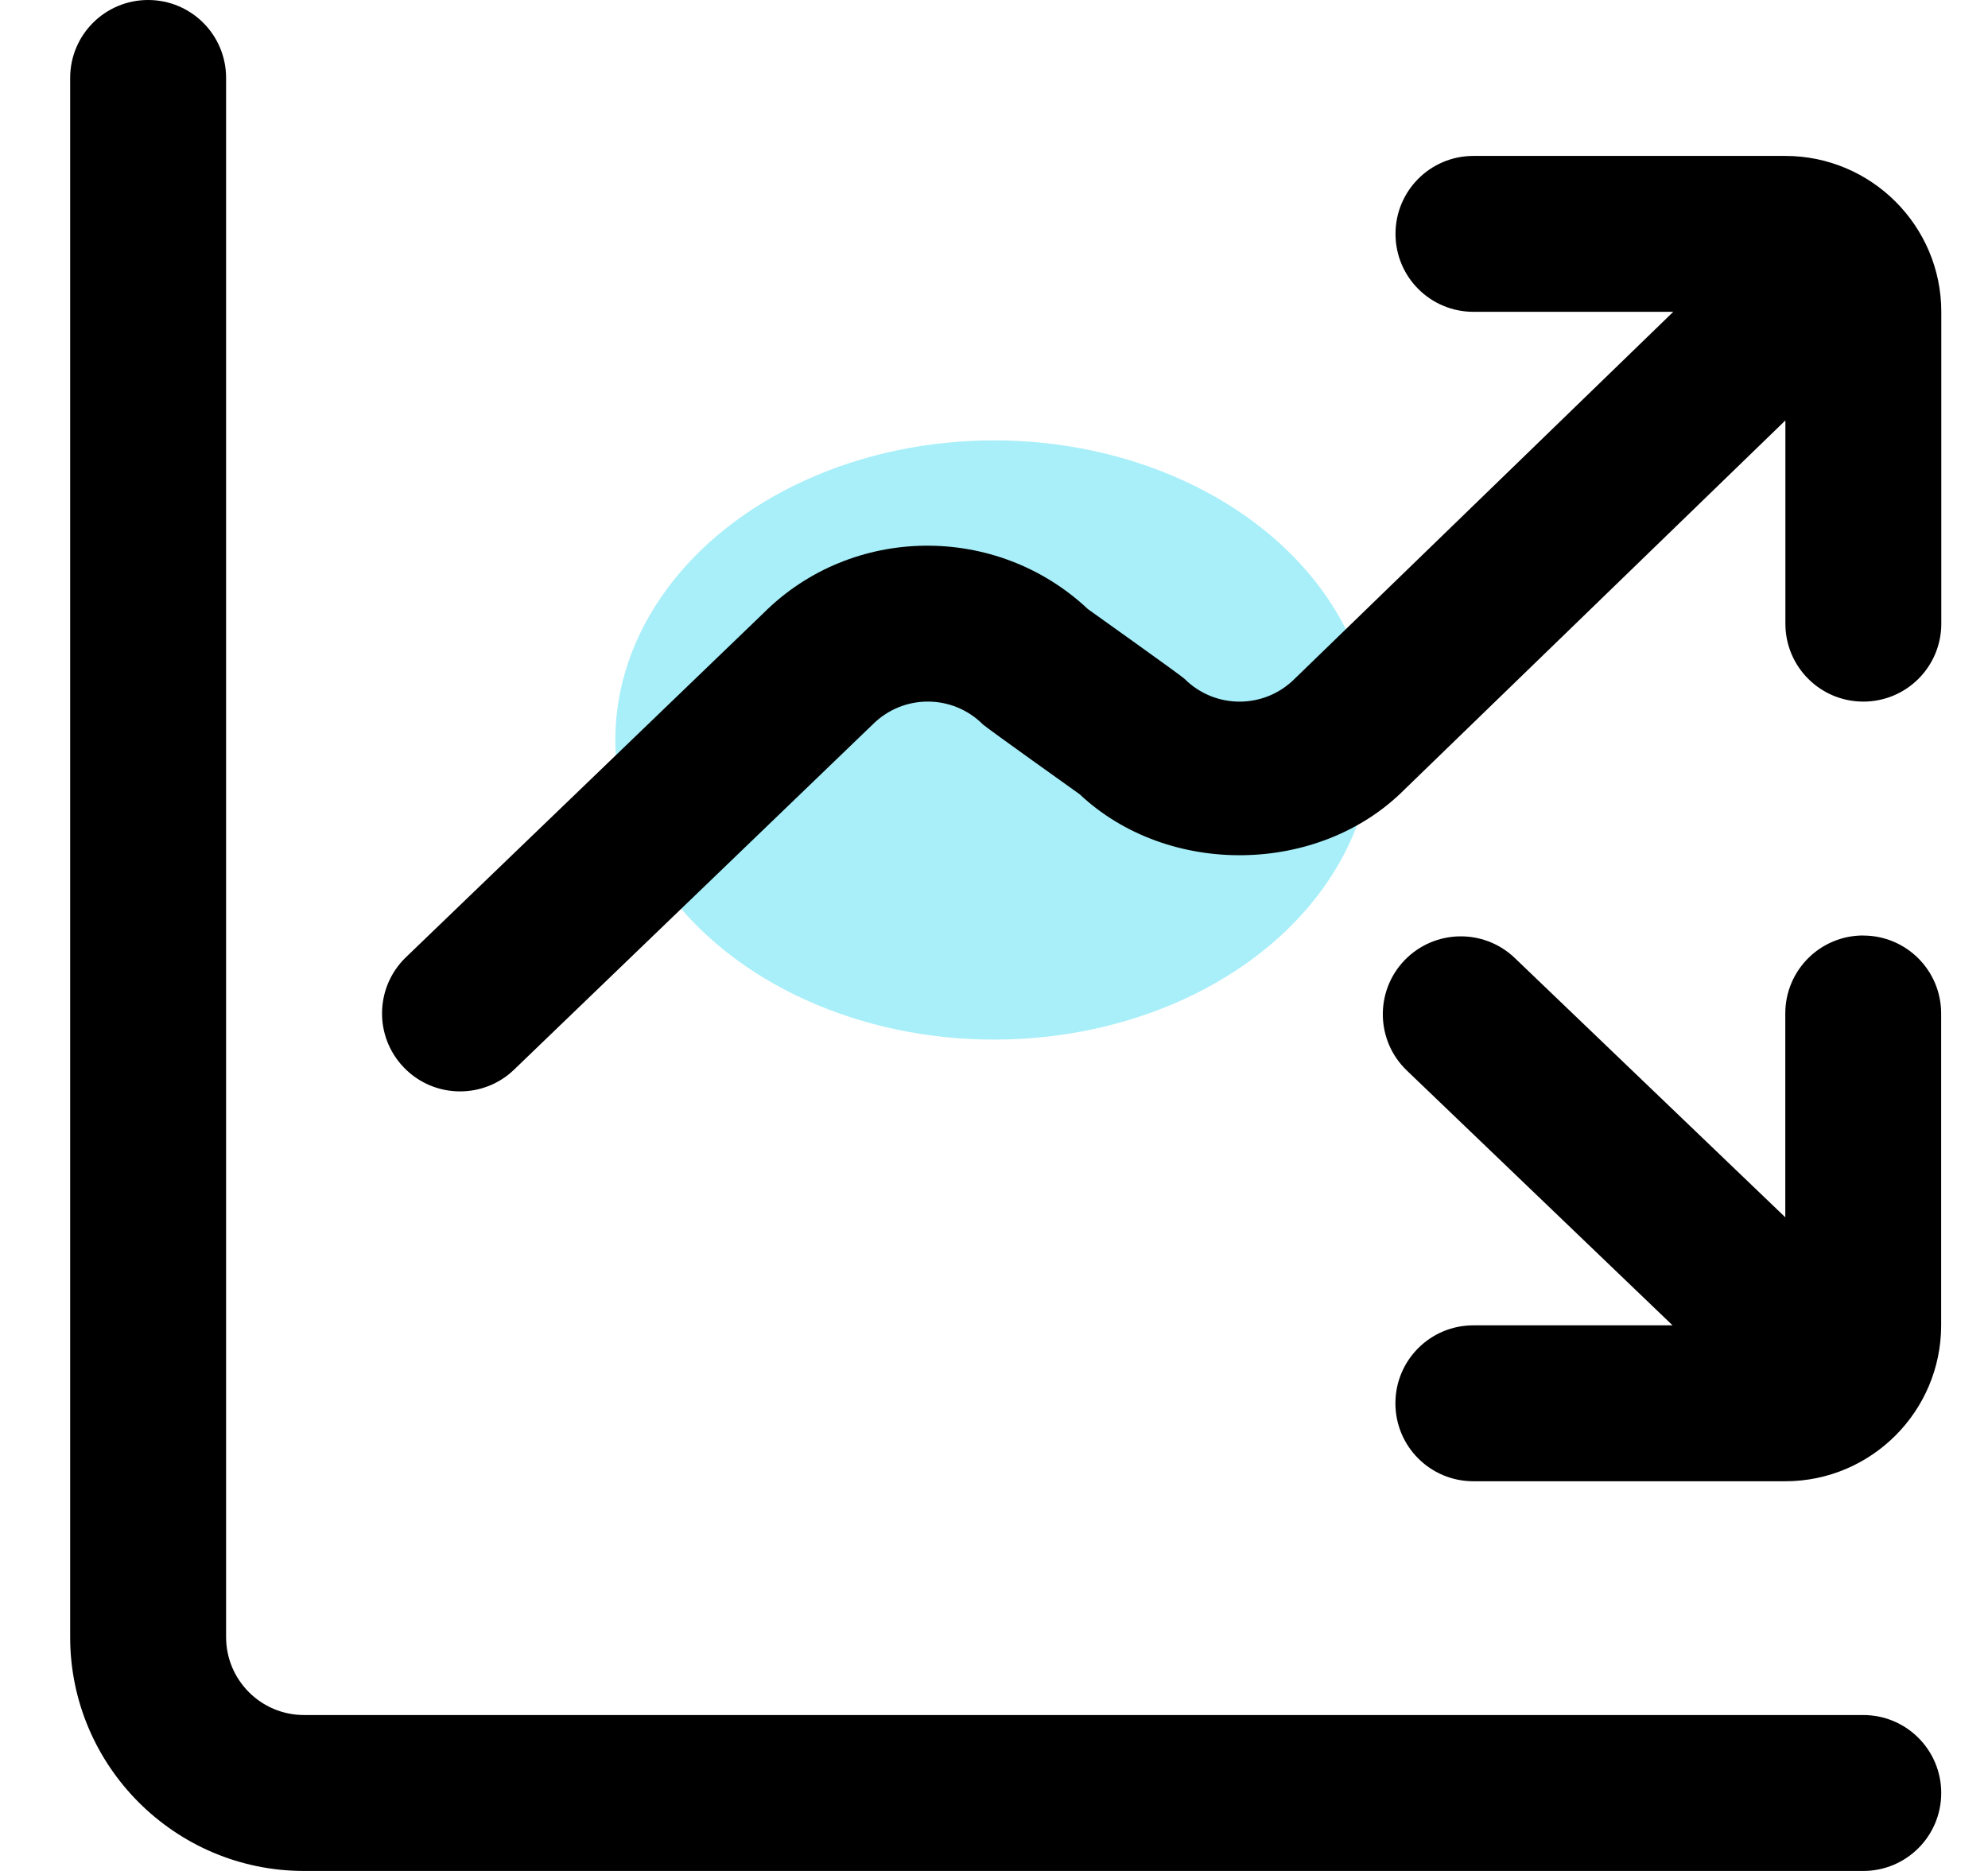
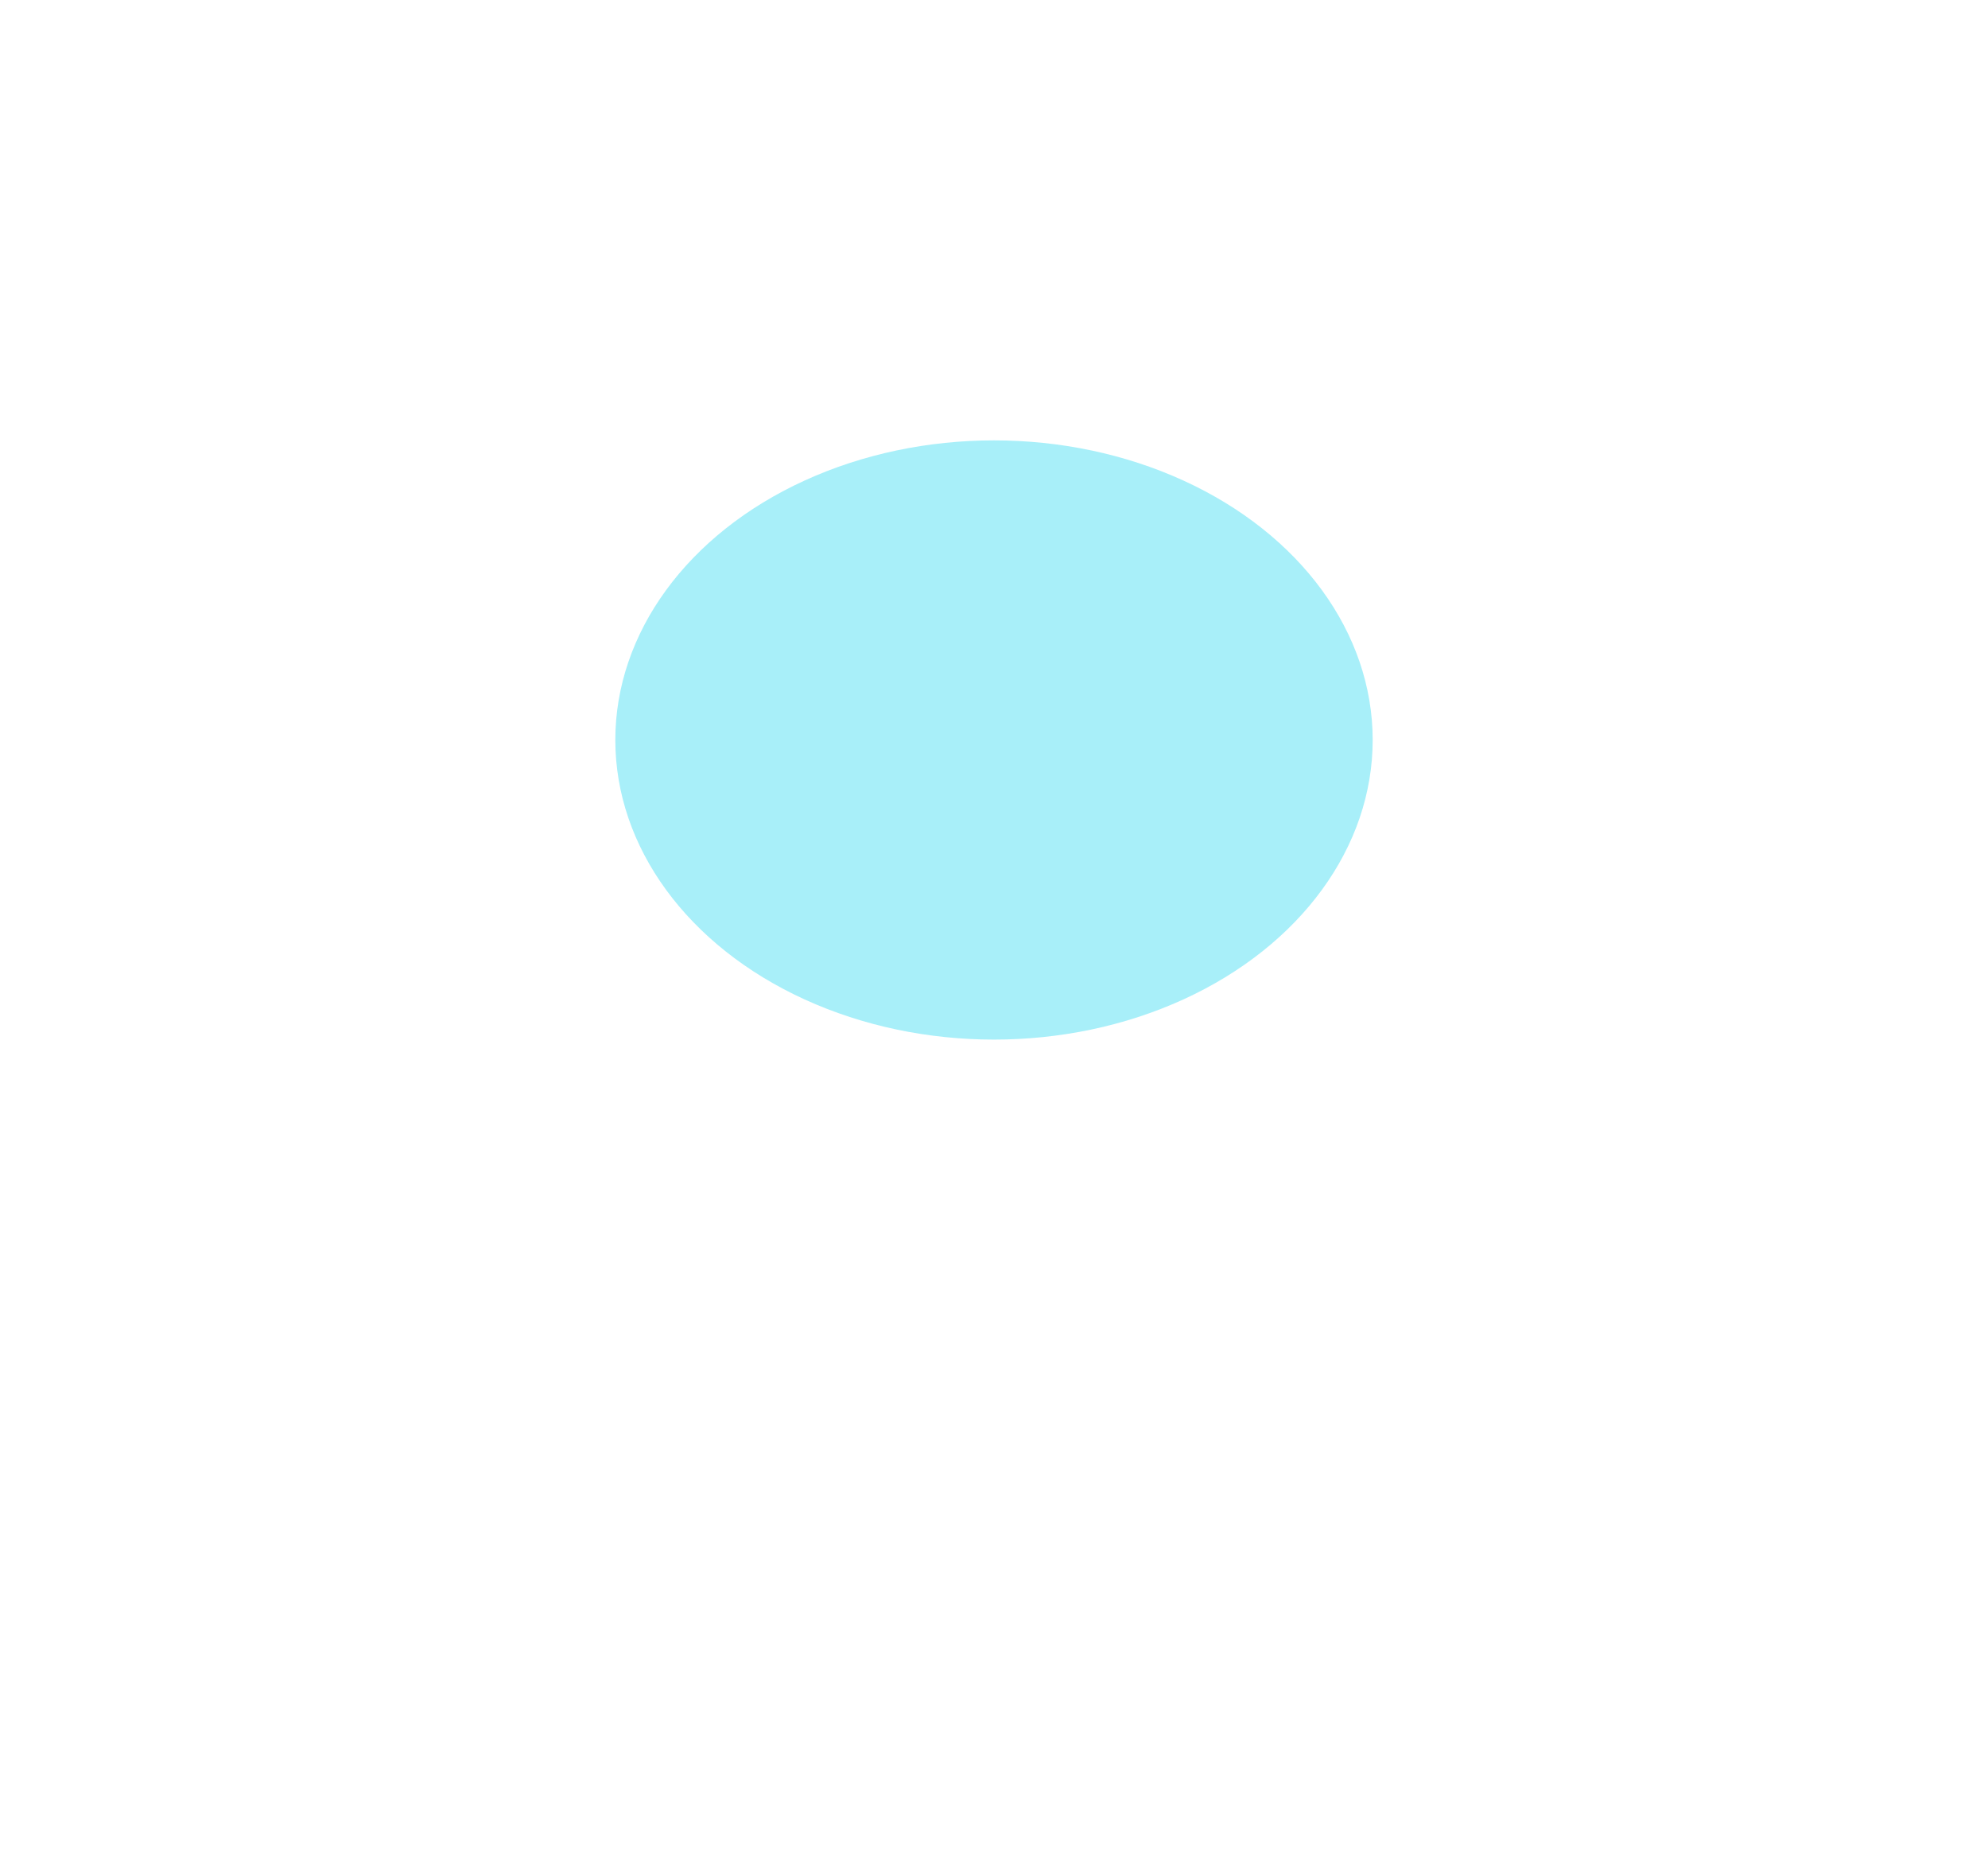
<svg xmlns="http://www.w3.org/2000/svg" width="85" height="80" viewBox="0 0 85 80" fill="none">
  <g clip-path="url(#clip0_210_16737)">
    <g filter="url(#filter0_f_210_16737)">
      <ellipse cx="42.5" cy="31.641" rx="16.191" ry="12.811" fill="#83E9F7" fill-opacity="0.7" />
    </g>
    <g clip-path="url(#clip1_210_16737)">
-       <path d="M83 76.667C83 78.51 81.51 80 79.667 80H13C7.487 80 3 75.513 3 70V3.333C3 1.49 4.49 0 6.333 0C8.177 0 9.667 1.49 9.667 3.333V70C9.667 71.84 11.16 73.333 13 73.333H79.667C81.51 73.333 83 74.823 83 76.667ZM76.333 6.667H63C61.157 6.667 59.667 8.157 59.667 10C59.667 11.843 61.157 13.333 63 13.333H71.543L55.357 29.023C54.053 30.327 51.947 30.327 50.643 29.023C50.51 28.89 46.513 26.043 46.513 26.043C42.597 22.363 36.42 22.44 32.643 26.217L17.357 40.93C16.03 42.207 15.99 44.32 17.267 45.643C17.92 46.323 18.793 46.667 19.67 46.667C20.503 46.667 21.337 46.357 21.98 45.737L37.313 30.977C38.617 29.673 40.723 29.673 42.027 30.977C42.16 31.11 46.157 33.957 46.157 33.957C49.957 37.53 56.407 37.407 60.037 33.773L76.337 17.977V26.667C76.337 28.51 77.827 30 79.67 30C81.513 30 83.003 28.51 83.003 26.667V13.333C83.003 9.657 80.01 6.667 76.333 6.667ZM79.667 40C77.823 40 76.333 41.49 76.333 43.333V52.05L64.767 40.963C63.437 39.69 61.33 39.737 60.053 41.06C58.777 42.39 58.823 44.5 60.15 45.773L71.513 56.67H62.997C61.153 56.67 59.663 58.16 59.663 60.003C59.663 61.847 61.153 63.337 62.997 63.337H76.33C80.007 63.337 82.997 60.347 82.997 56.67V43.337C82.997 41.493 81.507 40.003 79.663 40.003L79.667 40Z" fill="black" />
-     </g>
+       </g>
  </g>
  <defs>
    <filter id="filter0_f_210_16737" x="6.31" y="-1.17" width="72.381" height="65.623" filterUnits="userSpaceOnUse" color-interpolation-filters="sRGB">
      <feFlood flood-opacity="0" result="BackgroundImageFix" />
      <feBlend mode="normal" in="SourceGraphic" in2="BackgroundImageFix" result="shape" />
      <feGaussianBlur stdDeviation="10" result="effect1_foregroundBlur_210_16737" />
    </filter>
    <clipPath id="clip0_210_16737">
      <rect width="84" height="80" fill="white" transform="translate(0.5)" />
    </clipPath>
    <clipPath id="clip1_210_16737">
      <rect width="80" height="80" fill="white" transform="translate(3)" />
    </clipPath>
  </defs>
</svg>